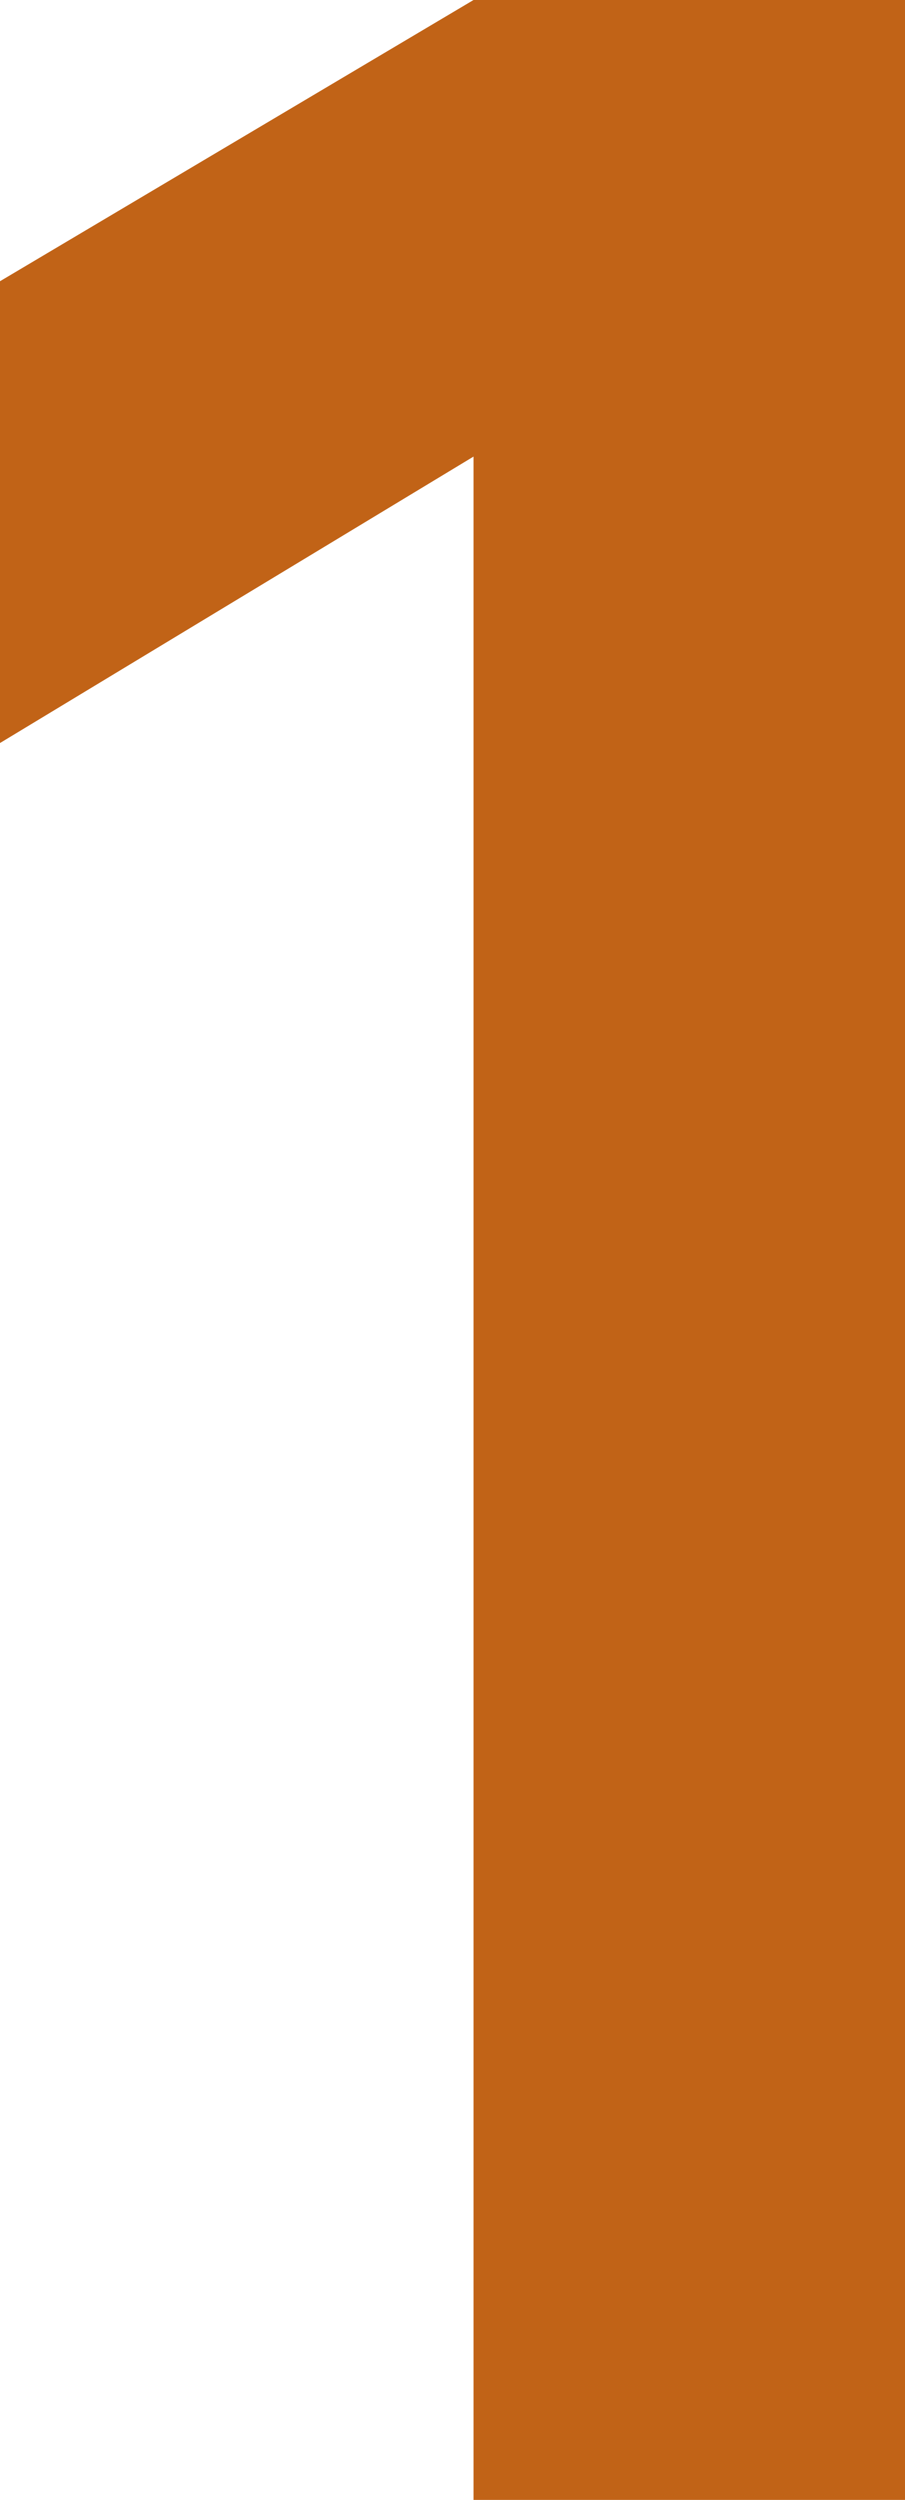
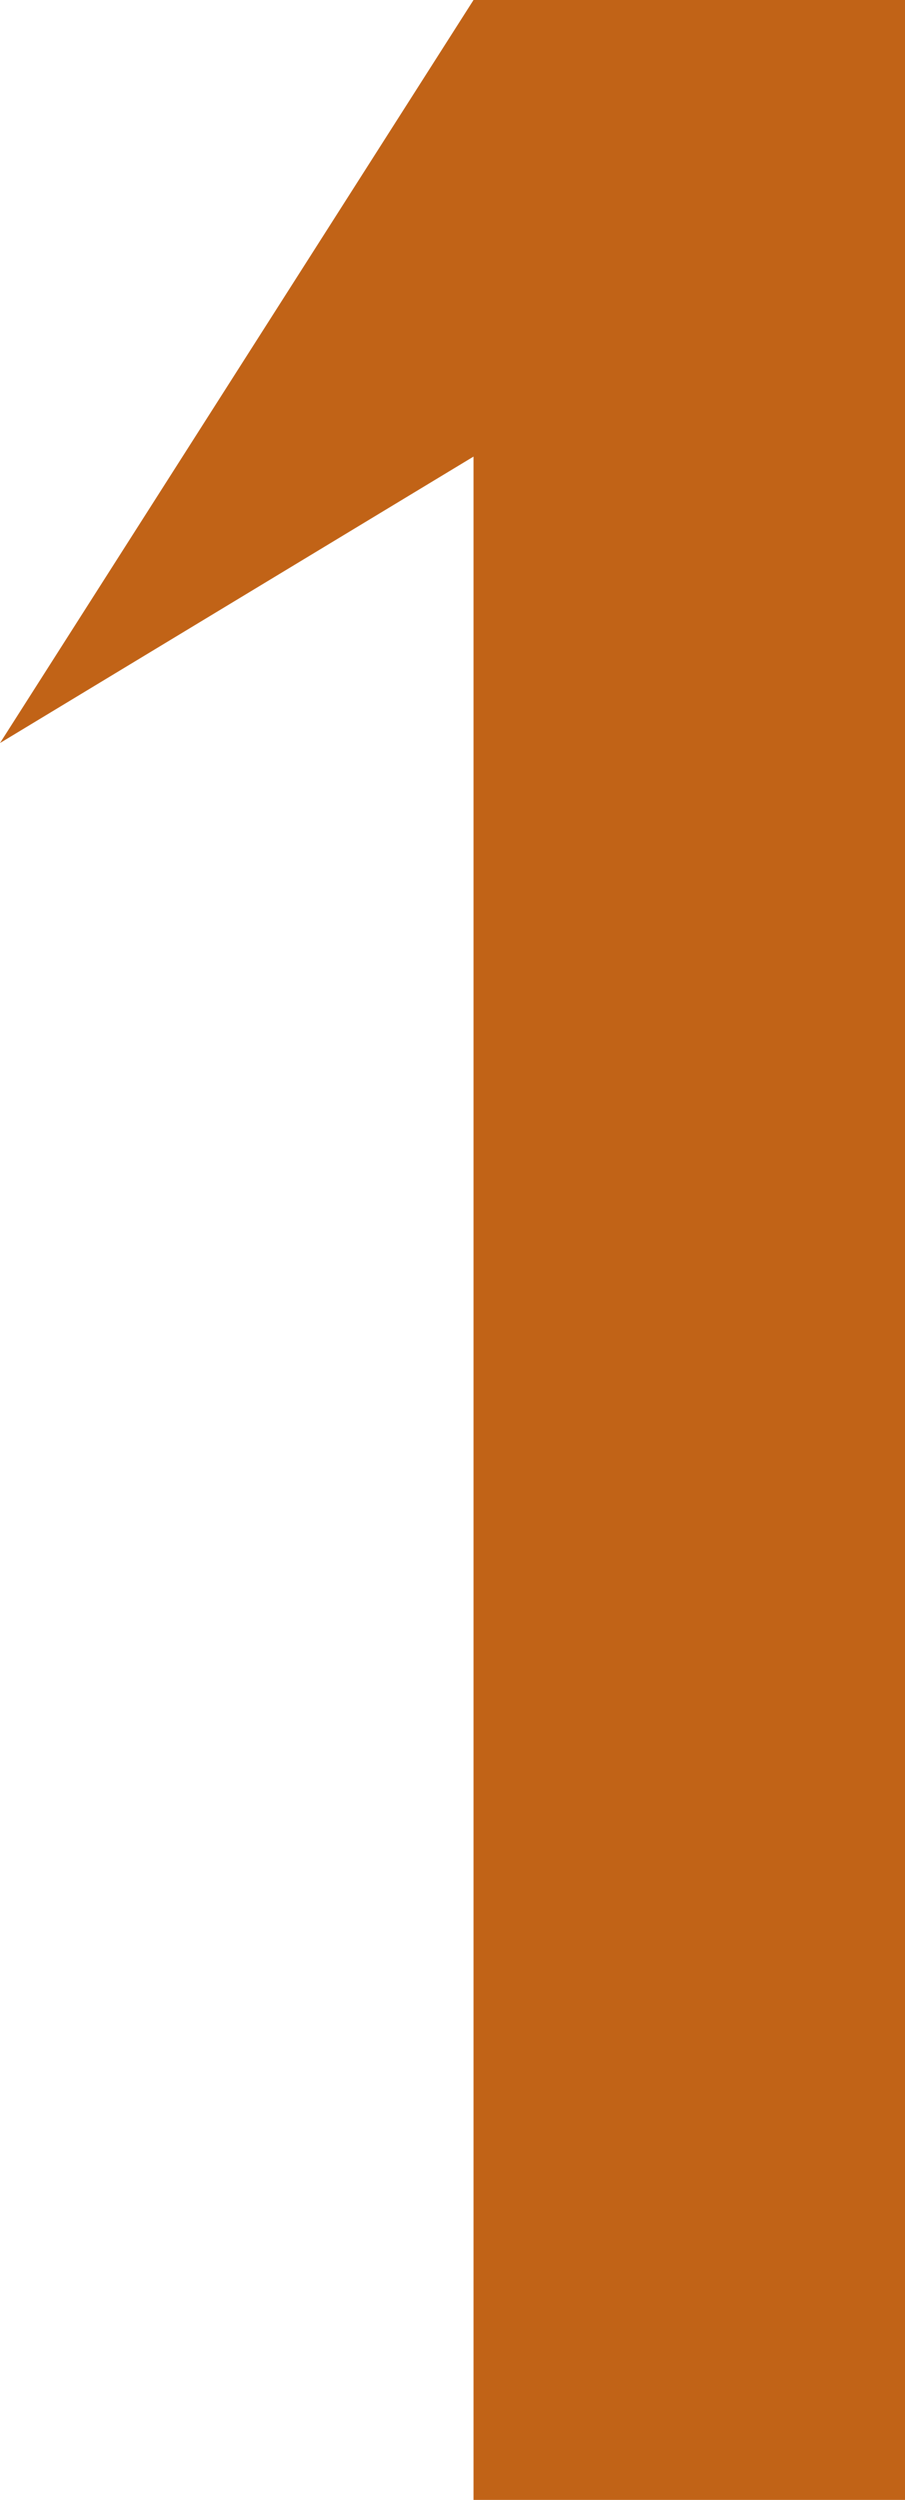
<svg xmlns="http://www.w3.org/2000/svg" width="21" height="58" viewBox="0 0 21 58" fill="none">
-   <path d="M10.988 58V10.593L0 17.239V6.525L10.988 0H21V58H10.988Z" fill="#C16317" />
+   <path d="M10.988 58V10.593L0 17.239L10.988 0H21V58H10.988Z" fill="#C16317" />
</svg>